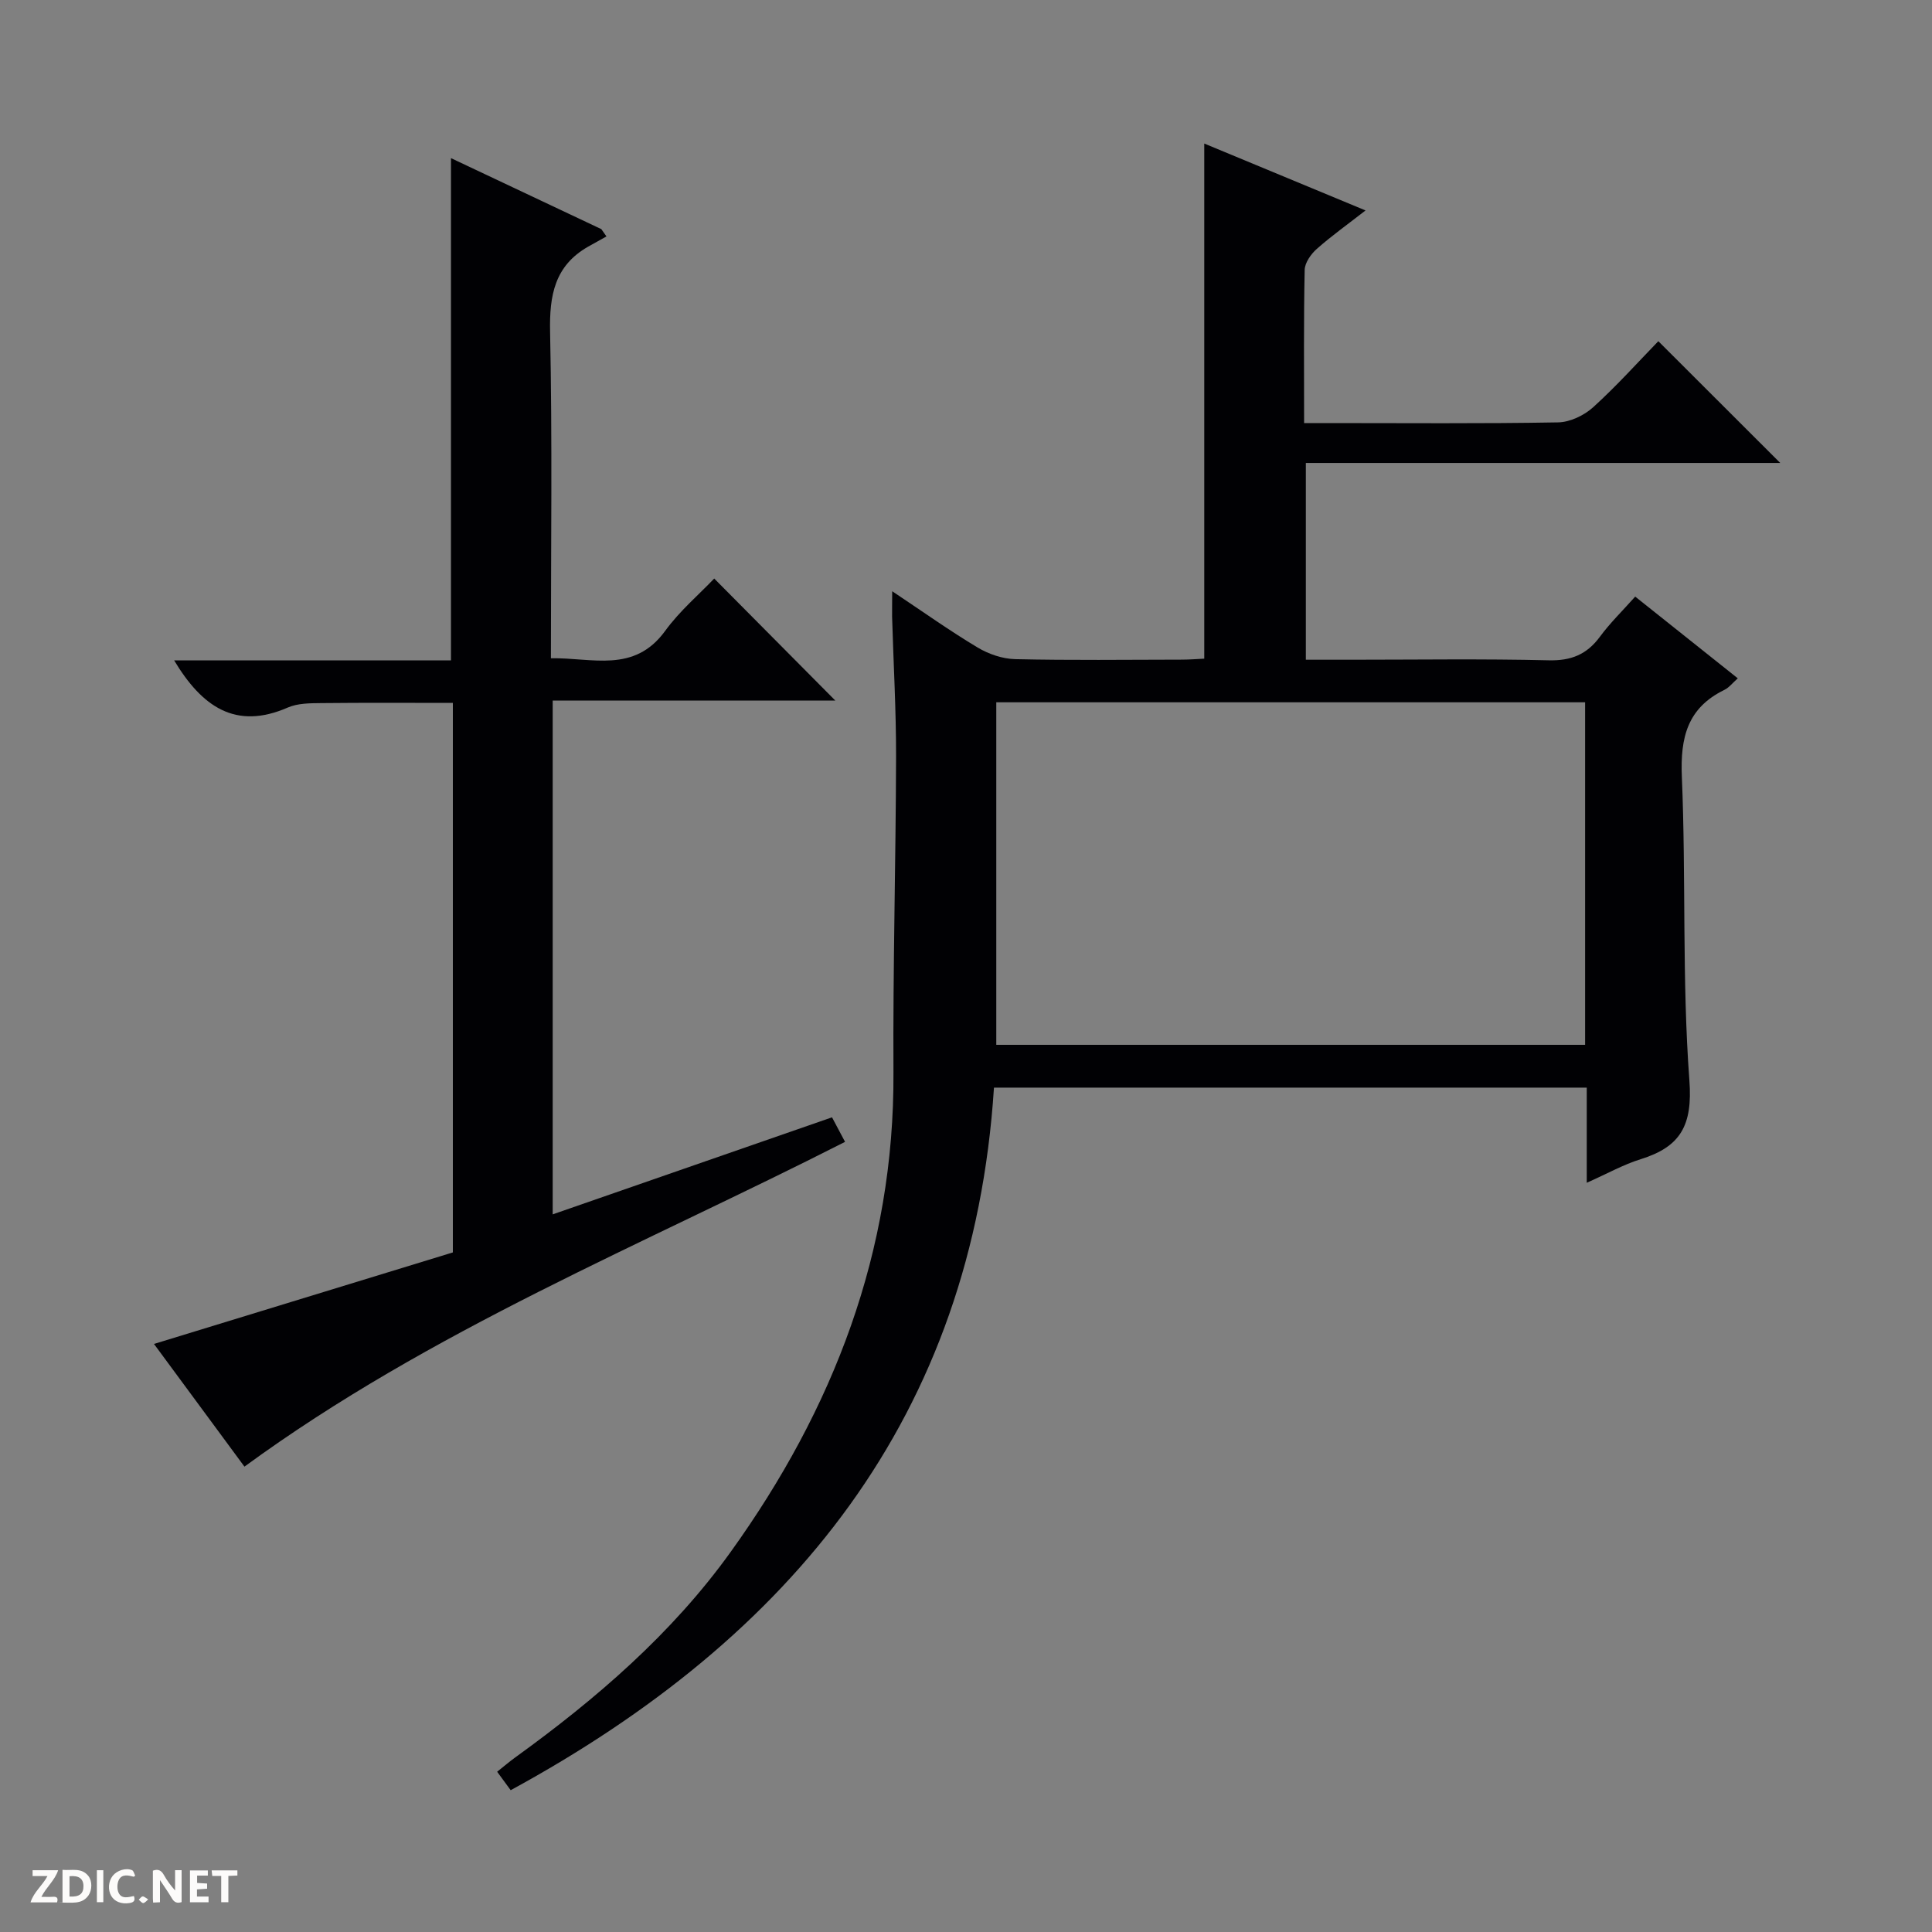
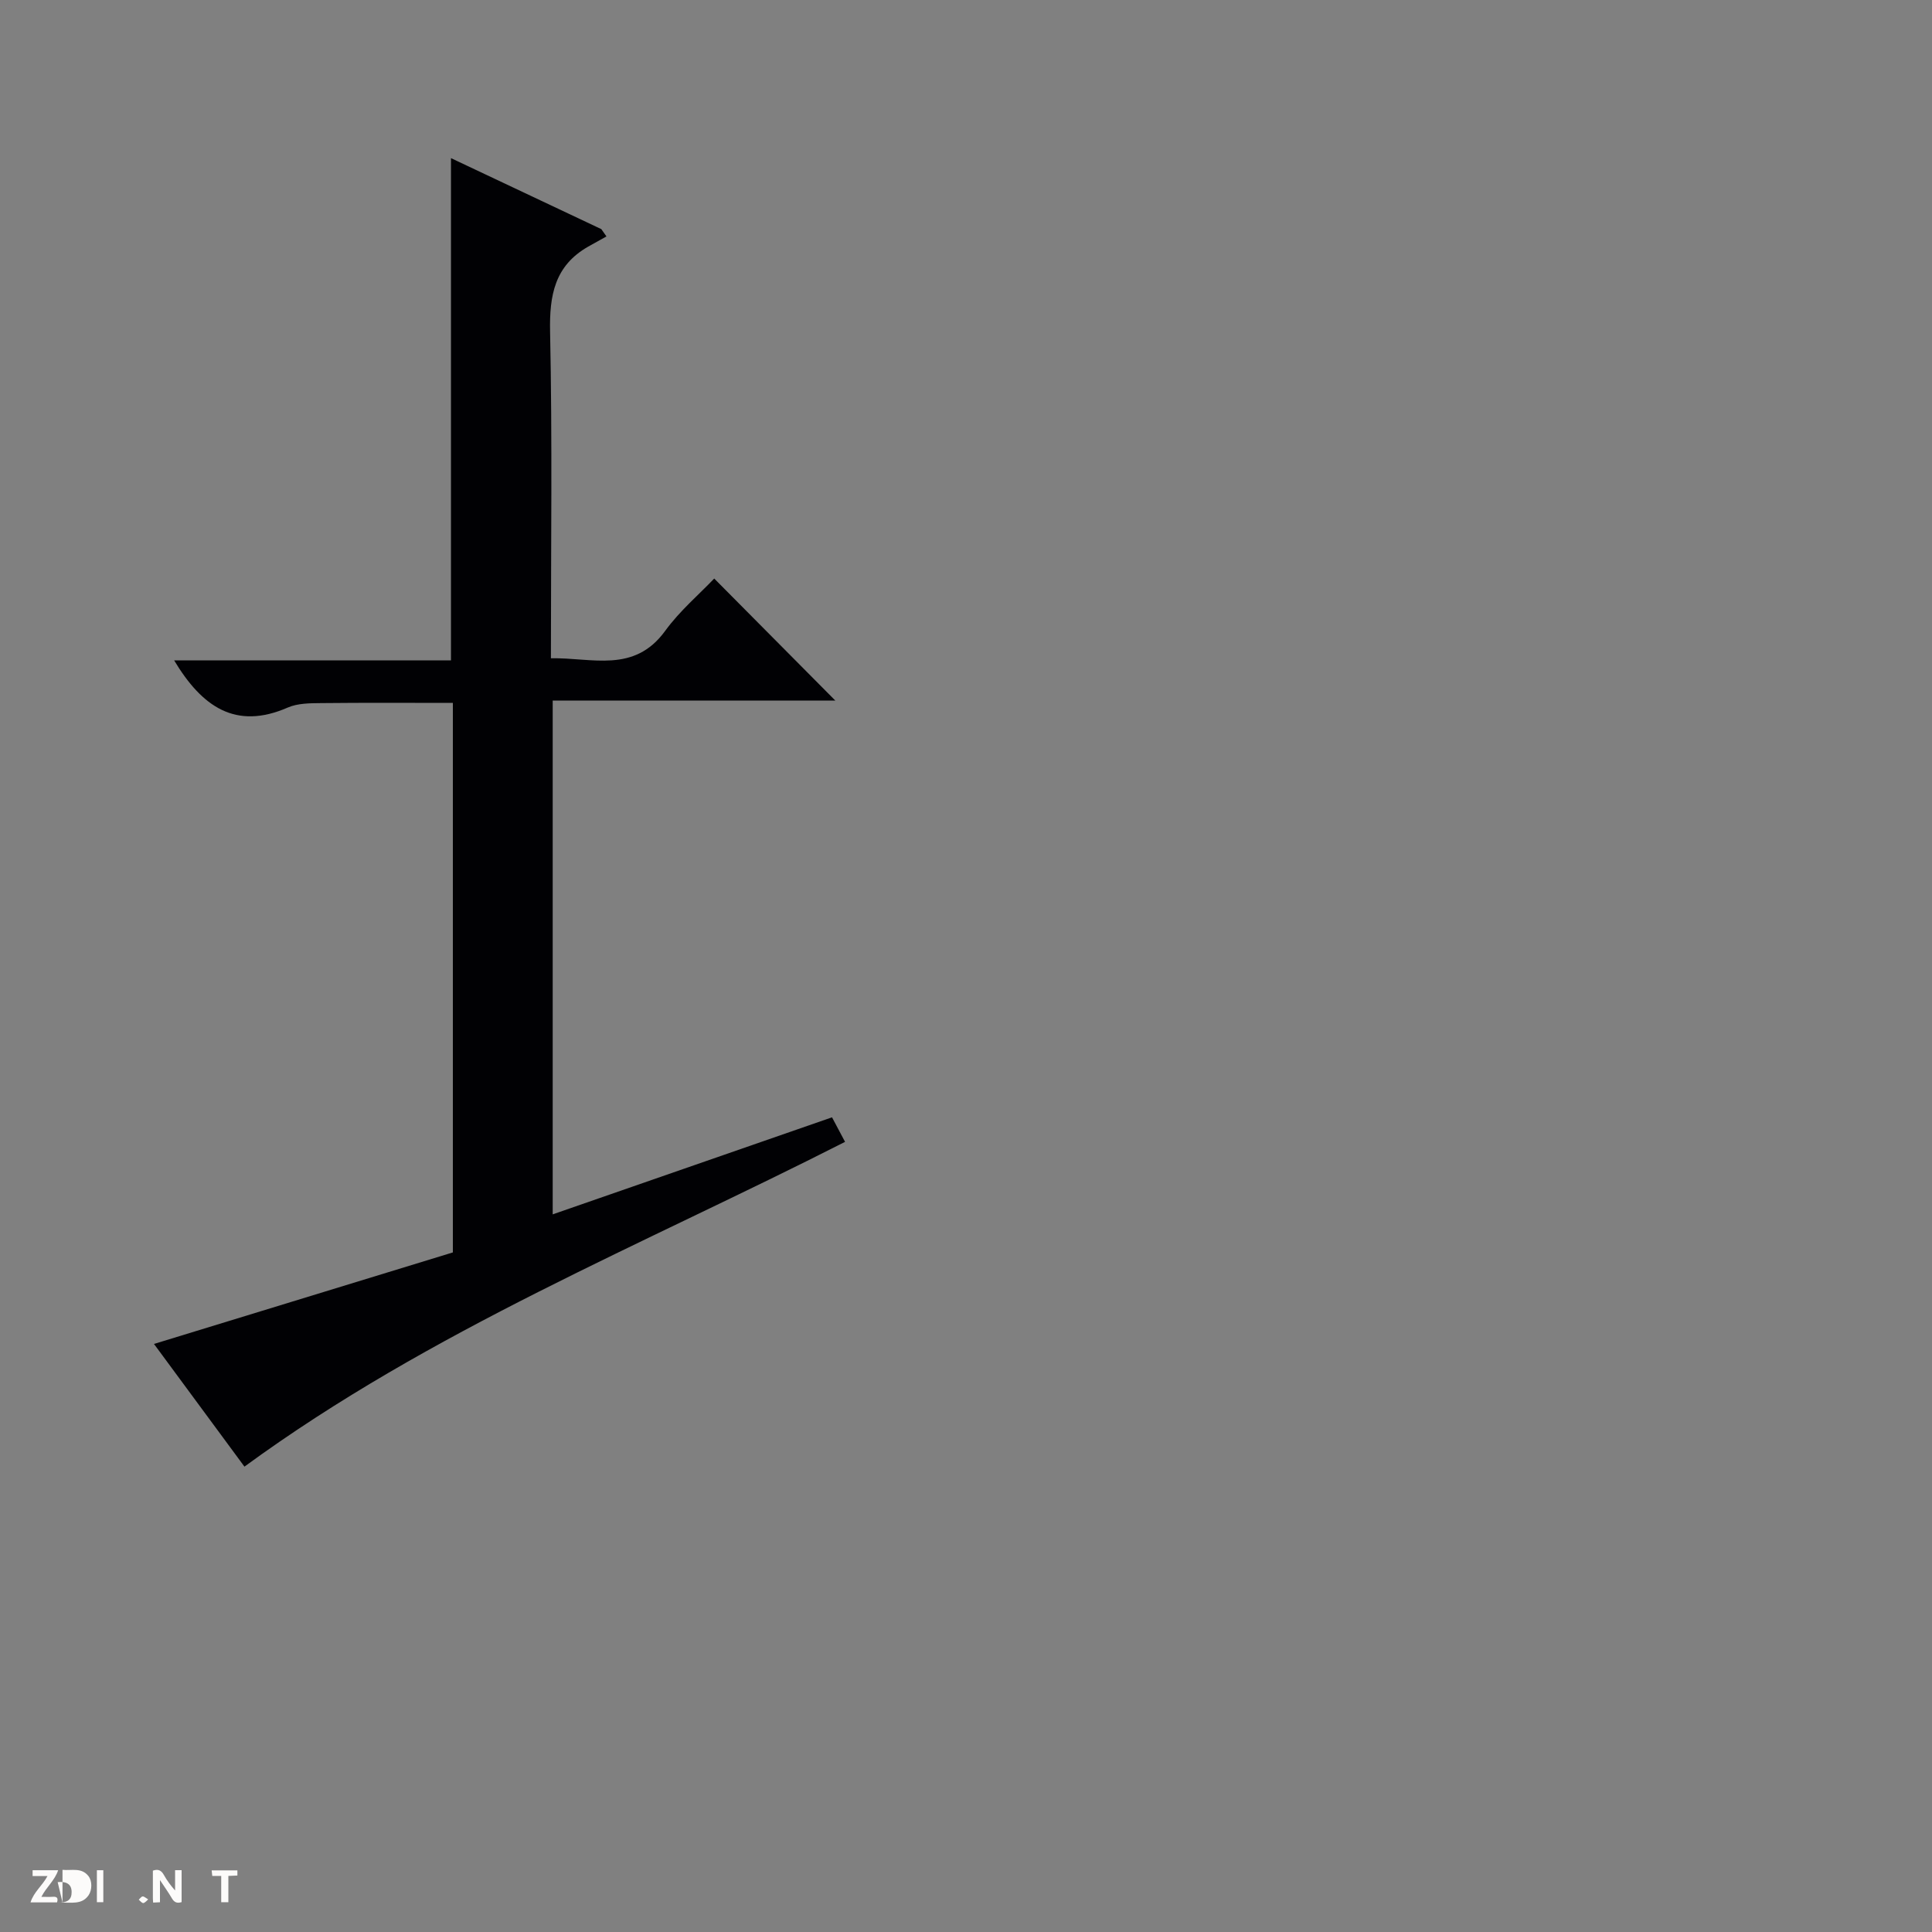
<svg xmlns="http://www.w3.org/2000/svg" enable-background="new 0 0 400 400" viewBox="0 0 400 400">
  <rect x="0" y="0" width="400" height="400" fill="#808080" stroke="none" />
  <g fill="#fcfbfa">
    <path d="m37.59 393.81c-.92.31-1.52.05-2-.78-.7-1.2-1.52-2.34-2.47-3.78v4.59c-.55.03-.95.05-1.41.07-.03-.37-.06-.64-.06-.91 0-1.91 0-3.81 0-5.7 1.13-.41 1.77-.03 2.29.91.62 1.11 1.38 2.14 2.31 3.19v-4.2h1.35v6.61z" />
-     <path d="m12.94 393.88v-6.75c1.9.19 3.93-.54 5.37 1.29.8 1.01.78 2.88.03 3.97-1.37 1.97-3.4 1.51-6.4 1.49m2.45-1.22c2.04.12 2.92-.58 2.89-2.21-.03-1.51-.98-2.19-2.89-2z" />
+     <path d="m12.94 393.88v-6.75c1.9.19 3.93-.54 5.37 1.29.8 1.01.78 2.88.03 3.97-1.37 1.97-3.4 1.51-6.4 1.49c2.04.12 2.92-.58 2.89-2.21-.03-1.51-.98-2.19-2.89-2z" />
    <path d="m11.81 393.87h-5.49c.68-2.18 2.47-3.48 3.51-5.45h-3.08v-1.21h5.29c-.71 2.13-2.44 3.48-3.47 5.51.86 0 1.63.04 2.39-.01.79-.05 1.14.21.85 1.16" />
-     <path d="m39.33 393.86v-6.61h3.7v1.07h-2.22v1.52c.68.04 1.34.09 2.07.13v1.07c-.72.05-1.38.09-2.1.14v1.48h2.4v1.19h-3.85z" />
-     <path d="m27.71 388.56c-1.15-.3-2.46-.61-3.1.64-.37.73-.41 1.93-.06 2.67.63 1.35 1.99.93 3.17.68.35.94-.01 1.32-.93 1.46-1.62.25-3.05-.27-3.76-1.48-.73-1.24-.6-3.03.31-4.17.88-1.11 2.71-1.7 4-1.16.32.13.44.74.65 1.12-.1.08-.19.16-.28.24" />
    <path d="m49.15 387.24v1.07c-.59.02-1.17.05-1.87.08v5.44h-1.48v-5.44h-1.85c-.05-.4-.08-.73-.13-1.15z" />
    <path d="m20.06 387.21h1.33v6.62h-1.33z" />
    <path d="m30.68 393.25c-.39.38-.8.79-1.05.76-.32-.05-.6-.45-.9-.7.26-.24.51-.64.8-.67.29-.04.62.3 1.15.61" />
  </g>
-   <path d="m184.72 122.41c6.38 4.25 11.89 8.18 17.67 11.64 2.28 1.37 5.16 2.36 7.8 2.42 11.49.26 23 .12 34.5.1 1.62 0 3.25-.14 4.64-.2 0-35.68 0-70.9 0-106.65 10.94 4.54 21.78 9.04 33.39 13.85-3.66 2.85-7.01 5.24-10.08 7.95-1.21 1.07-2.49 2.87-2.52 4.36-.22 10.32-.12 20.65-.12 31.71h5.08c15.83 0 31.67.14 47.49-.14 2.47-.04 5.39-1.43 7.26-3.12 4.92-4.46 9.37-9.43 13.51-13.69 8.69 8.68 16.96 16.94 25.24 25.21-32.37 0-65.11 0-98.22 0v40.74h9.31c13.67 0 27.34-.21 40.99.12 4.65.11 7.89-1.22 10.6-4.9 2.06-2.8 4.58-5.25 7.29-8.29 7.12 5.67 14.09 11.23 21.24 16.92-1.06.93-1.8 1.92-2.79 2.4-7.64 3.73-9.13 9.85-8.79 17.97.88 20.95.01 42 1.56 62.89.69 9.29-1.82 13.73-10.09 16.3-3.58 1.11-6.92 3-11.16 4.88 0-7.03 0-13.28 0-19.7-41.06 0-81.52 0-122.73 0-4.4 68.13-41.81 113.76-100.06 145.46-.99-1.35-1.82-2.47-2.8-3.82 1.41-1.12 2.52-2.08 3.7-2.93 16.82-12.16 32.48-25.64 44.64-42.57 21.27-29.6 33.92-62.23 33.71-99.26-.12-21.81.49-43.62.54-65.42.02-9.64-.54-19.29-.82-28.93-.02-1.44.02-2.88.02-5.3zm143.46 93.91c0-24.02 0-47.54 0-70.92-40.94 0-81.47 0-121.91 0v70.92z" fill="#010104" />
  <path d="m172.94 145.04c-18.9 0-38.53 0-58.51 0v106.38c19.31-6.71 38.46-13.36 57.83-20.09 1.01 1.9 1.84 3.47 2.7 5.08-41.97 21.35-85.77 39.01-124.35 67.24-5.84-7.92-12.23-16.59-18.73-25.4 20.84-6.38 41.38-12.67 61.88-18.95 0-38.31 0-75.92 0-113.77-9.16 0-18.23-.06-27.3.04-2.31.02-4.84.03-6.88.92-10.82 4.72-17.77-.18-23.53-9.77h57.32c0-34.94 0-69.03 0-103.98 10.42 4.92 20.78 9.81 31.13 14.7.35.5.71 1.01 1.06 1.51-1.27.71-2.54 1.4-3.8 2.12-6.93 3.96-8.03 10.07-7.87 17.63.47 22.3.17 44.62.17 67.59 8.5-.18 17.21 3.21 23.67-5.69 3-4.13 7.02-7.54 10.14-10.82 8.67 8.74 16.91 17.04 25.07 25.26z" fill="#010104" />
</svg>